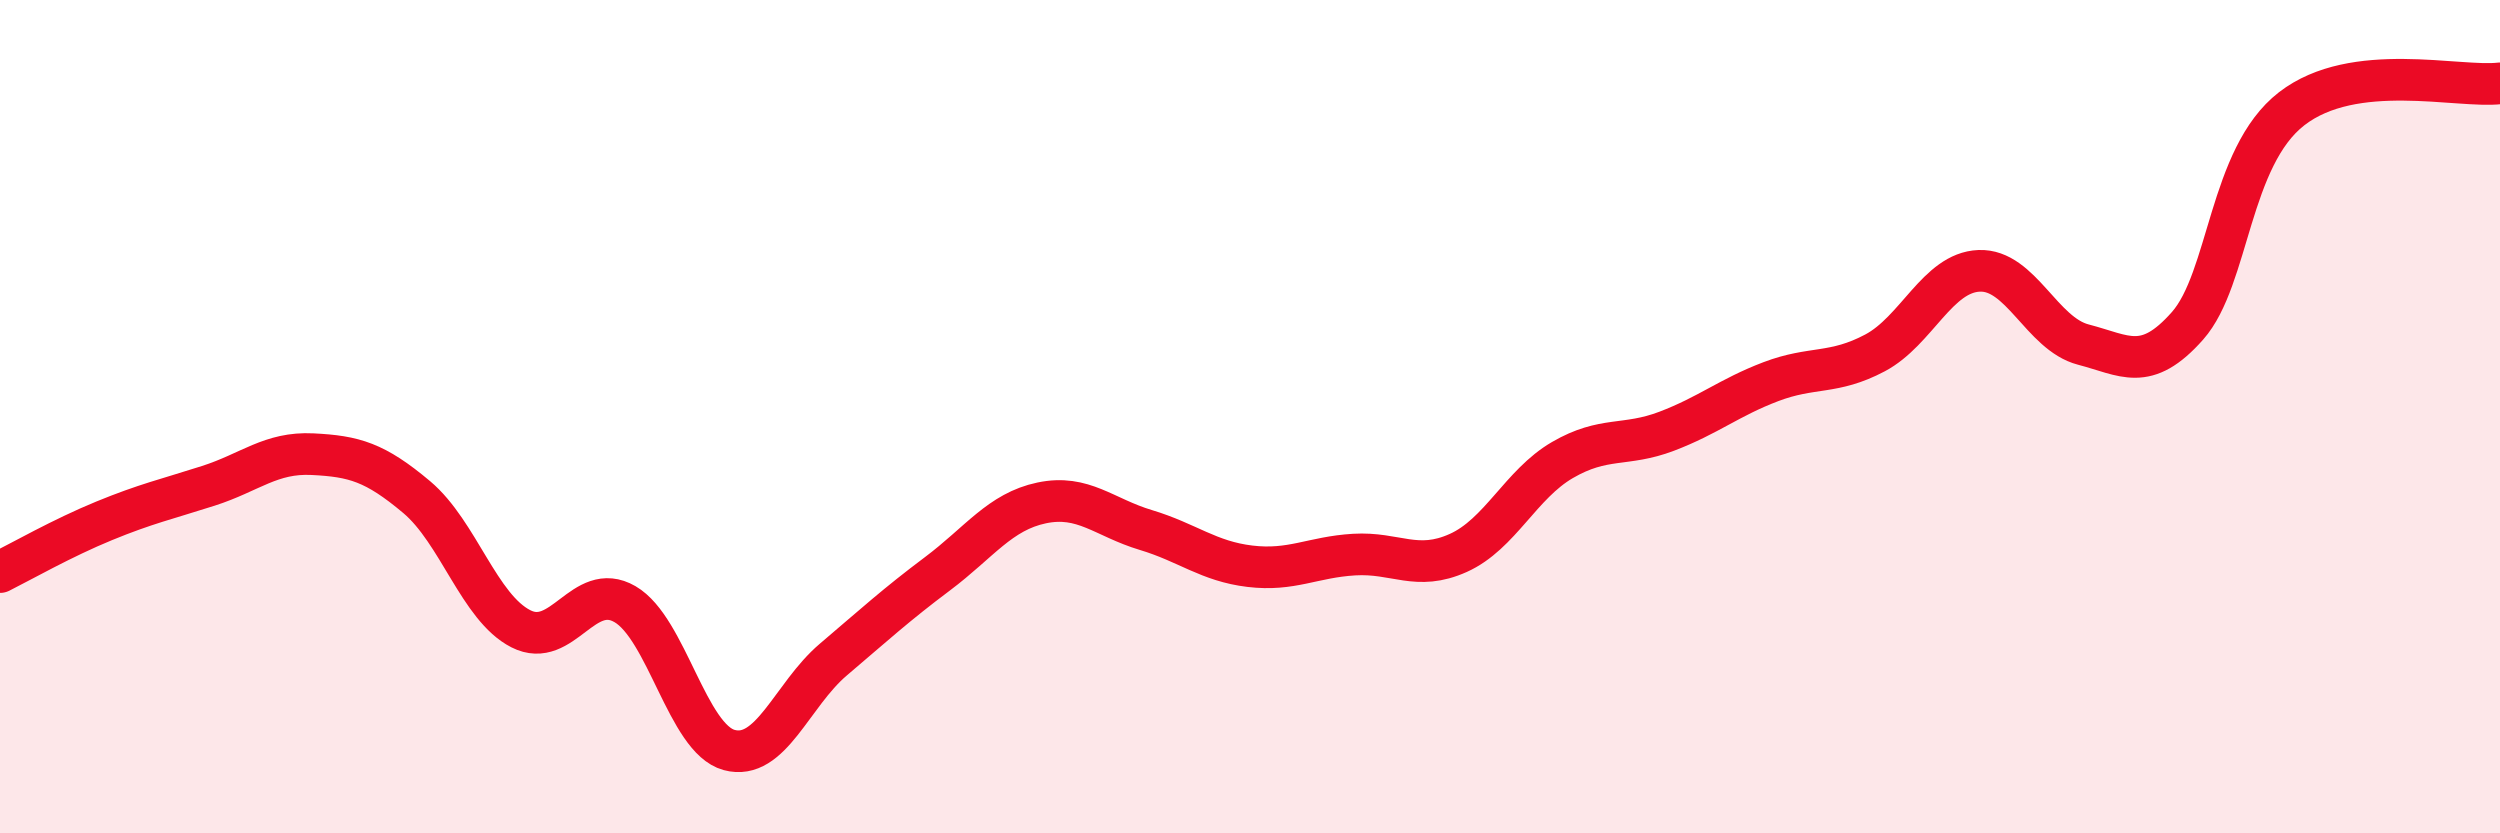
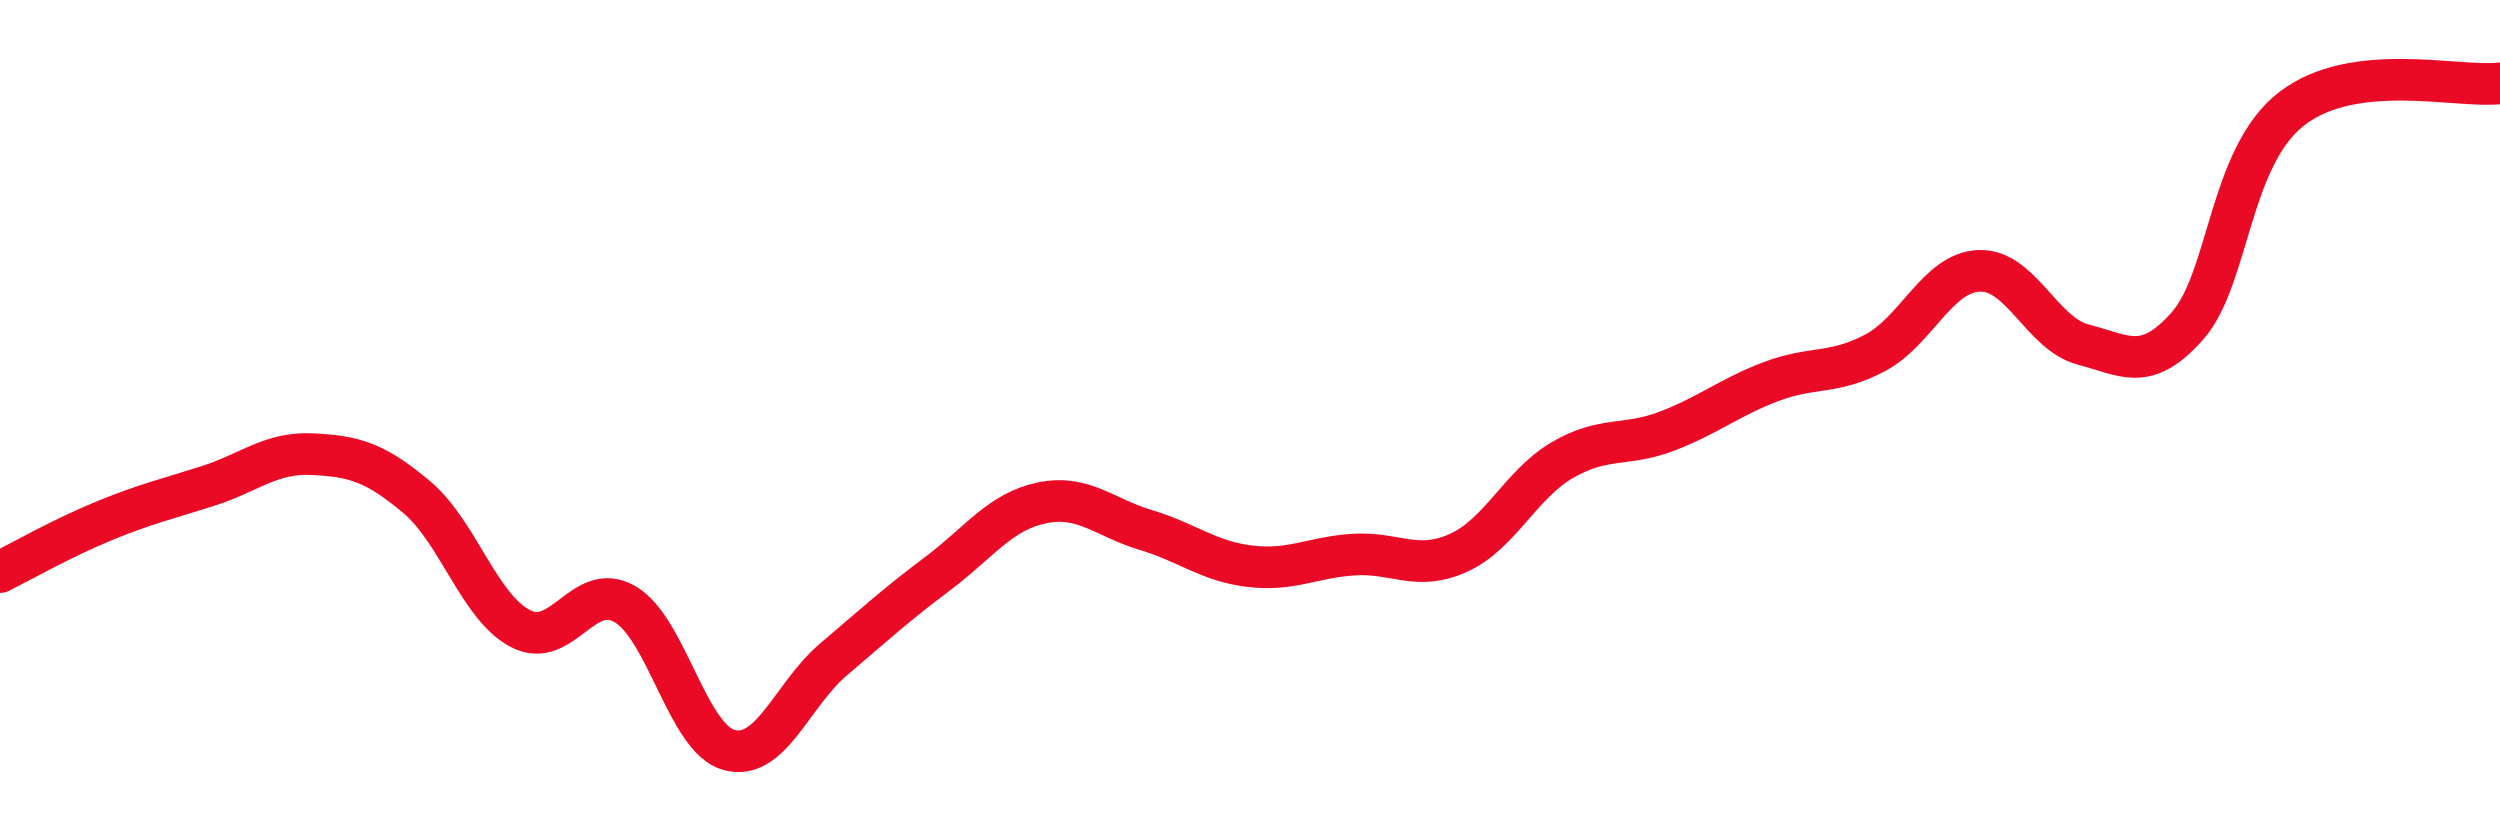
<svg xmlns="http://www.w3.org/2000/svg" width="60" height="20" viewBox="0 0 60 20">
-   <path d="M 0,13.73 C 0.5,13.48 1.5,12.91 2.5,12.5 C 3.5,12.09 4,11.98 5,11.66 C 6,11.34 6.5,10.85 7.5,10.9 C 8.5,10.95 9,11.09 10,11.93 C 11,12.77 11.5,14.58 12.5,15.09 C 13.5,15.6 14,13.92 15,14.5 C 16,15.08 16.5,17.73 17.5,18 C 18.5,18.27 19,16.68 20,15.83 C 21,14.98 21.5,14.52 22.5,13.77 C 23.5,13.02 24,12.28 25,12.07 C 26,11.86 26.5,12.42 27.5,12.72 C 28.5,13.02 29,13.47 30,13.59 C 31,13.71 31.5,13.37 32.5,13.31 C 33.5,13.25 34,13.72 35,13.27 C 36,12.82 36.5,11.62 37.5,11.04 C 38.5,10.46 39,10.73 40,10.35 C 41,9.97 41.5,9.54 42.5,9.16 C 43.5,8.78 44,9 45,8.47 C 46,7.94 46.5,6.54 47.5,6.5 C 48.5,6.46 49,8.01 50,8.27 C 51,8.53 51.5,8.95 52.5,7.82 C 53.5,6.69 53.5,3.77 55,2.61 C 56.5,1.45 59,2.12 60,2L60 20L0 20Z" fill="#EB0A25" opacity="0.1" stroke-linecap="round" stroke-linejoin="round" />
  <path d="M 0,13.73 C 0.5,13.48 1.5,12.91 2.5,12.5 C 3.5,12.09 4,11.98 5,11.66 C 6,11.34 6.5,10.85 7.5,10.9 C 8.5,10.95 9,11.09 10,11.93 C 11,12.77 11.5,14.58 12.5,15.09 C 13.5,15.6 14,13.92 15,14.5 C 16,15.08 16.5,17.73 17.5,18 C 18.5,18.27 19,16.68 20,15.83 C 21,14.98 21.5,14.52 22.5,13.77 C 23.5,13.02 24,12.28 25,12.07 C 26,11.86 26.5,12.42 27.5,12.72 C 28.5,13.02 29,13.47 30,13.59 C 31,13.71 31.5,13.37 32.5,13.31 C 33.5,13.25 34,13.72 35,13.27 C 36,12.82 36.5,11.62 37.5,11.04 C 38.5,10.46 39,10.73 40,10.35 C 41,9.97 41.5,9.54 42.5,9.16 C 43.5,8.78 44,9 45,8.47 C 46,7.94 46.5,6.54 47.5,6.5 C 48.5,6.46 49,8.01 50,8.27 C 51,8.53 51.5,8.95 52.5,7.82 C 53.5,6.69 53.5,3.77 55,2.61 C 56.5,1.45 59,2.12 60,2" stroke="#EB0A25" stroke-width="1" fill="none" stroke-linecap="round" stroke-linejoin="round" />
</svg>